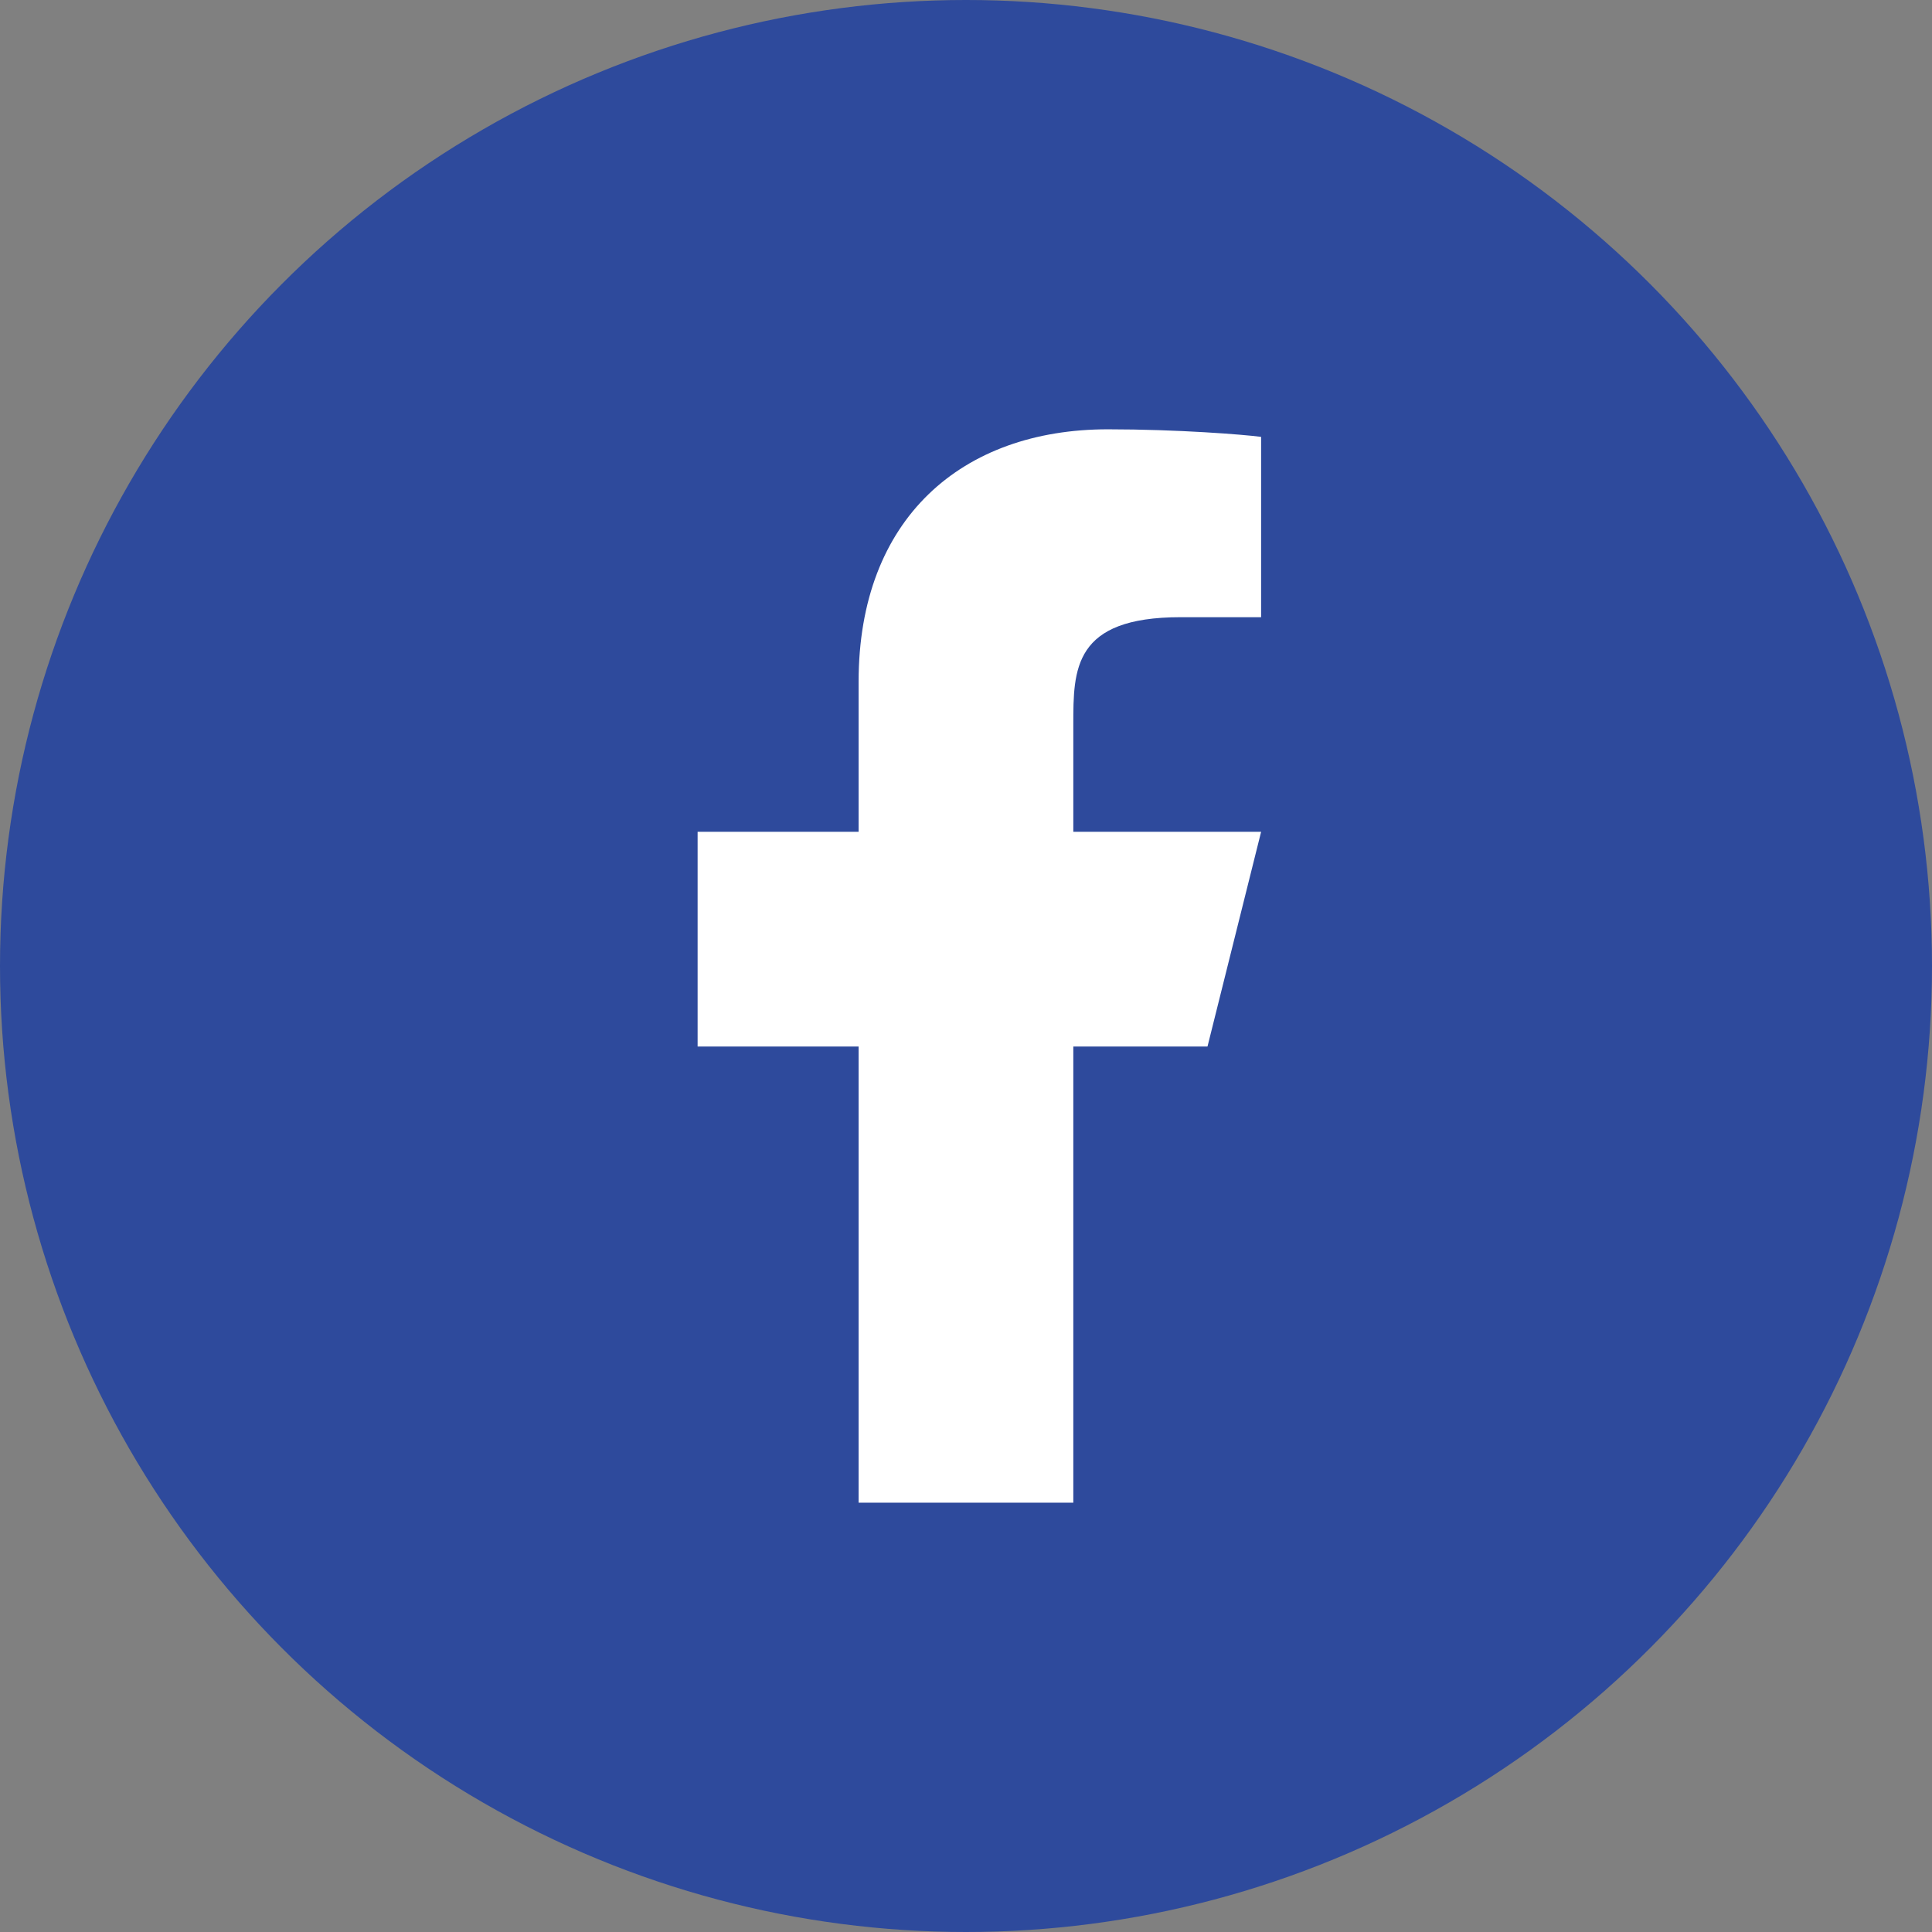
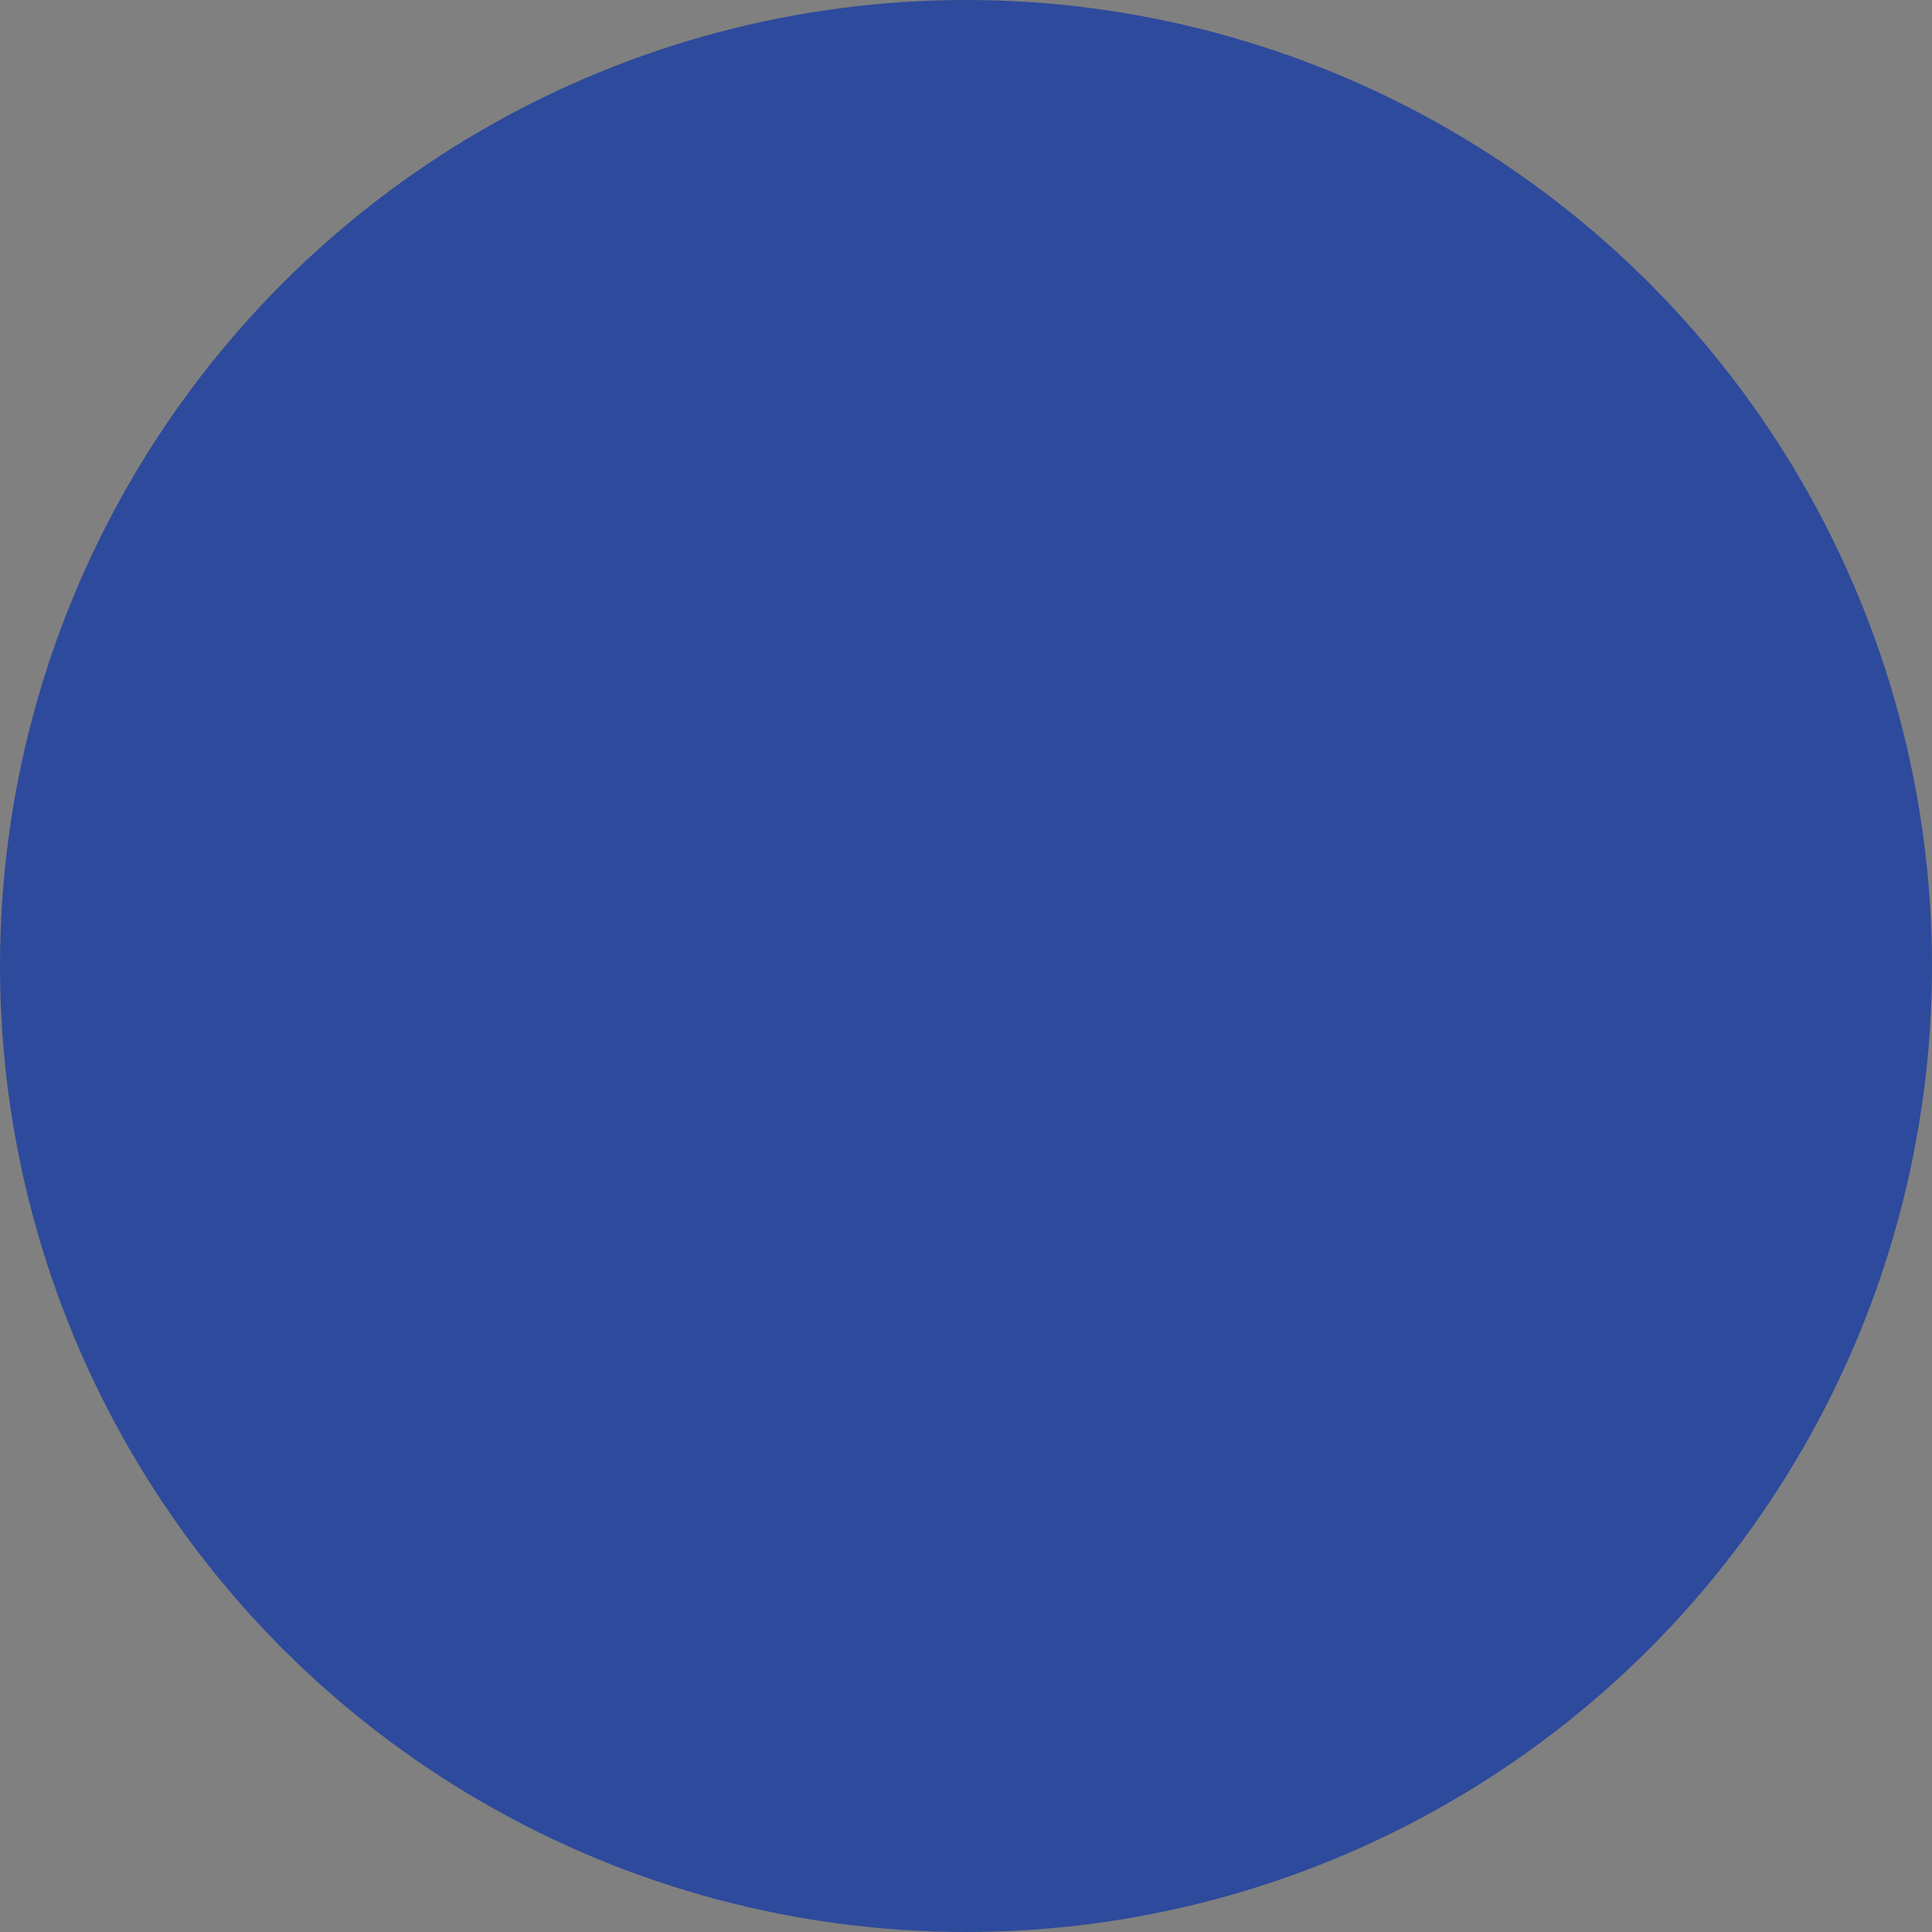
<svg xmlns="http://www.w3.org/2000/svg" width="24" height="24" viewBox="0 0 24 24" fill="none">
  <rect x="0" y="0" width="24" height="24" fill="#808080" stroke="none" />
  <circle cx="12" cy="12" r="12" fill="#2E4A9C" />
-   <path d="M13.333 13H15L15.666 10.333H13.333V9C13.333 8.314 13.333 7.667 14.666 7.667H15.666V5.427C15.449 5.398 14.629 5.333 13.762 5.333C11.952 5.333 10.666 6.438 10.666 8.467V10.333H8.666V13H10.666V18.667H13.333V13Z" fill="white" />
</svg>